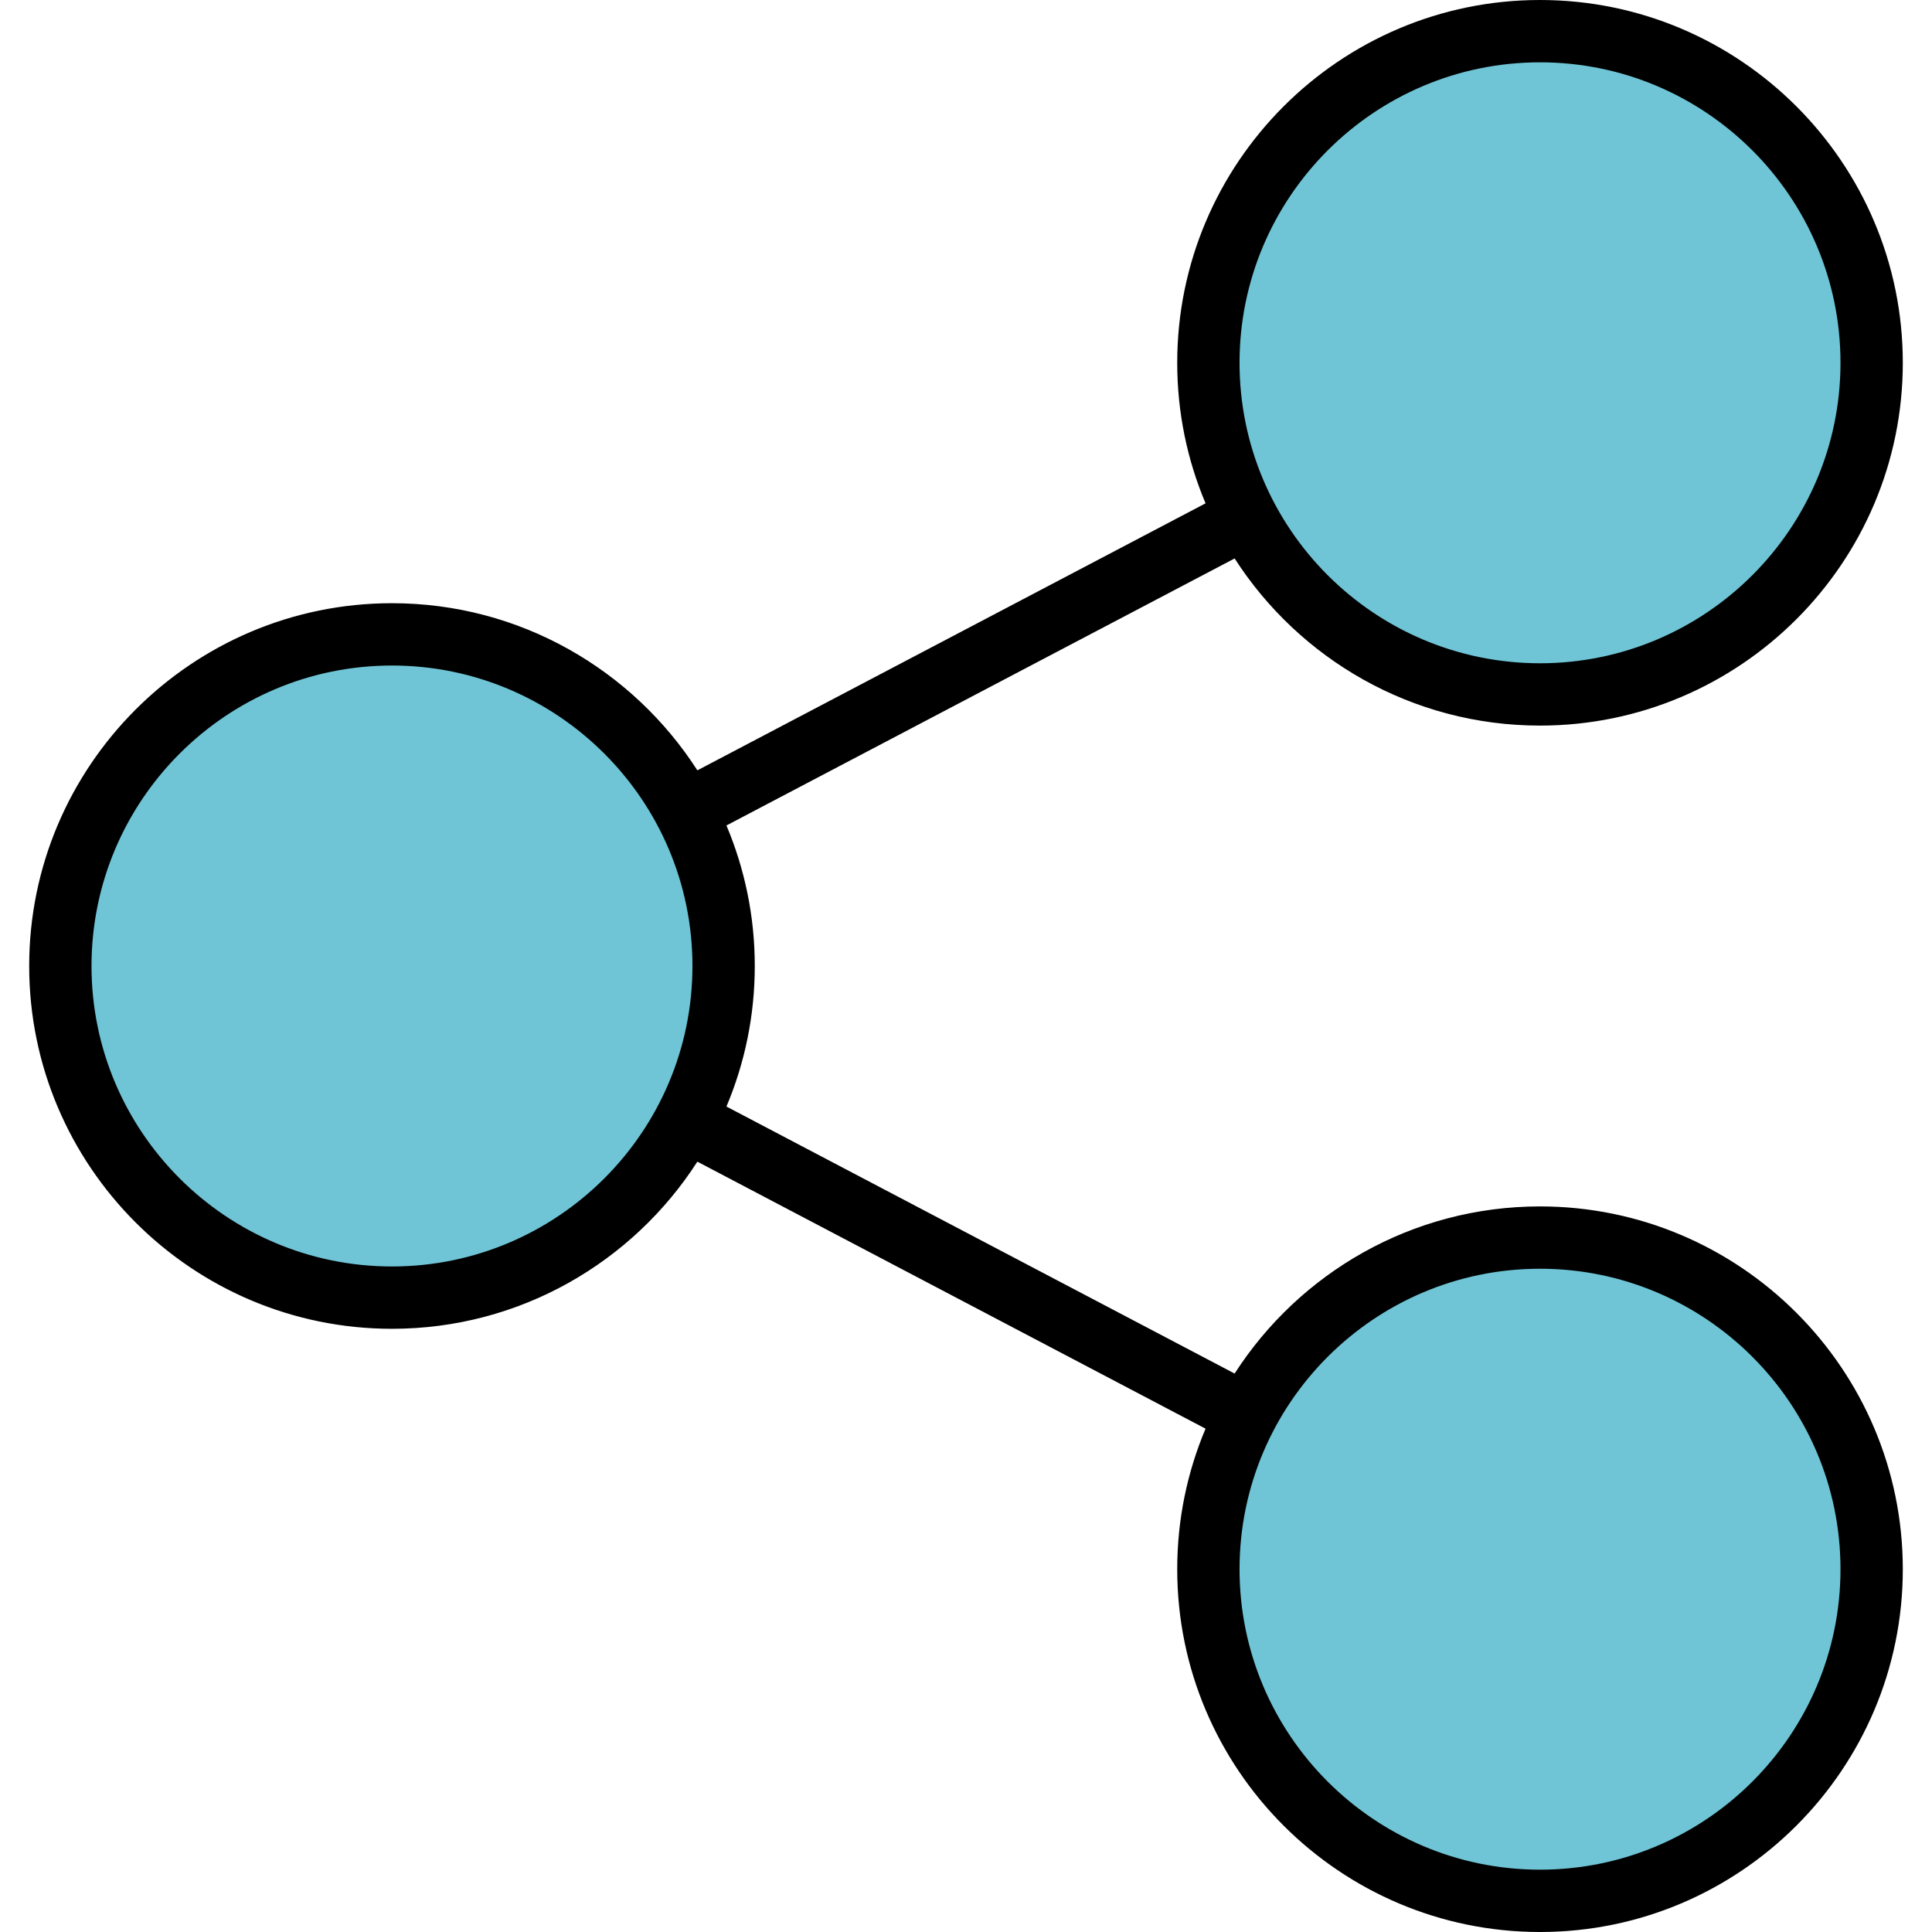
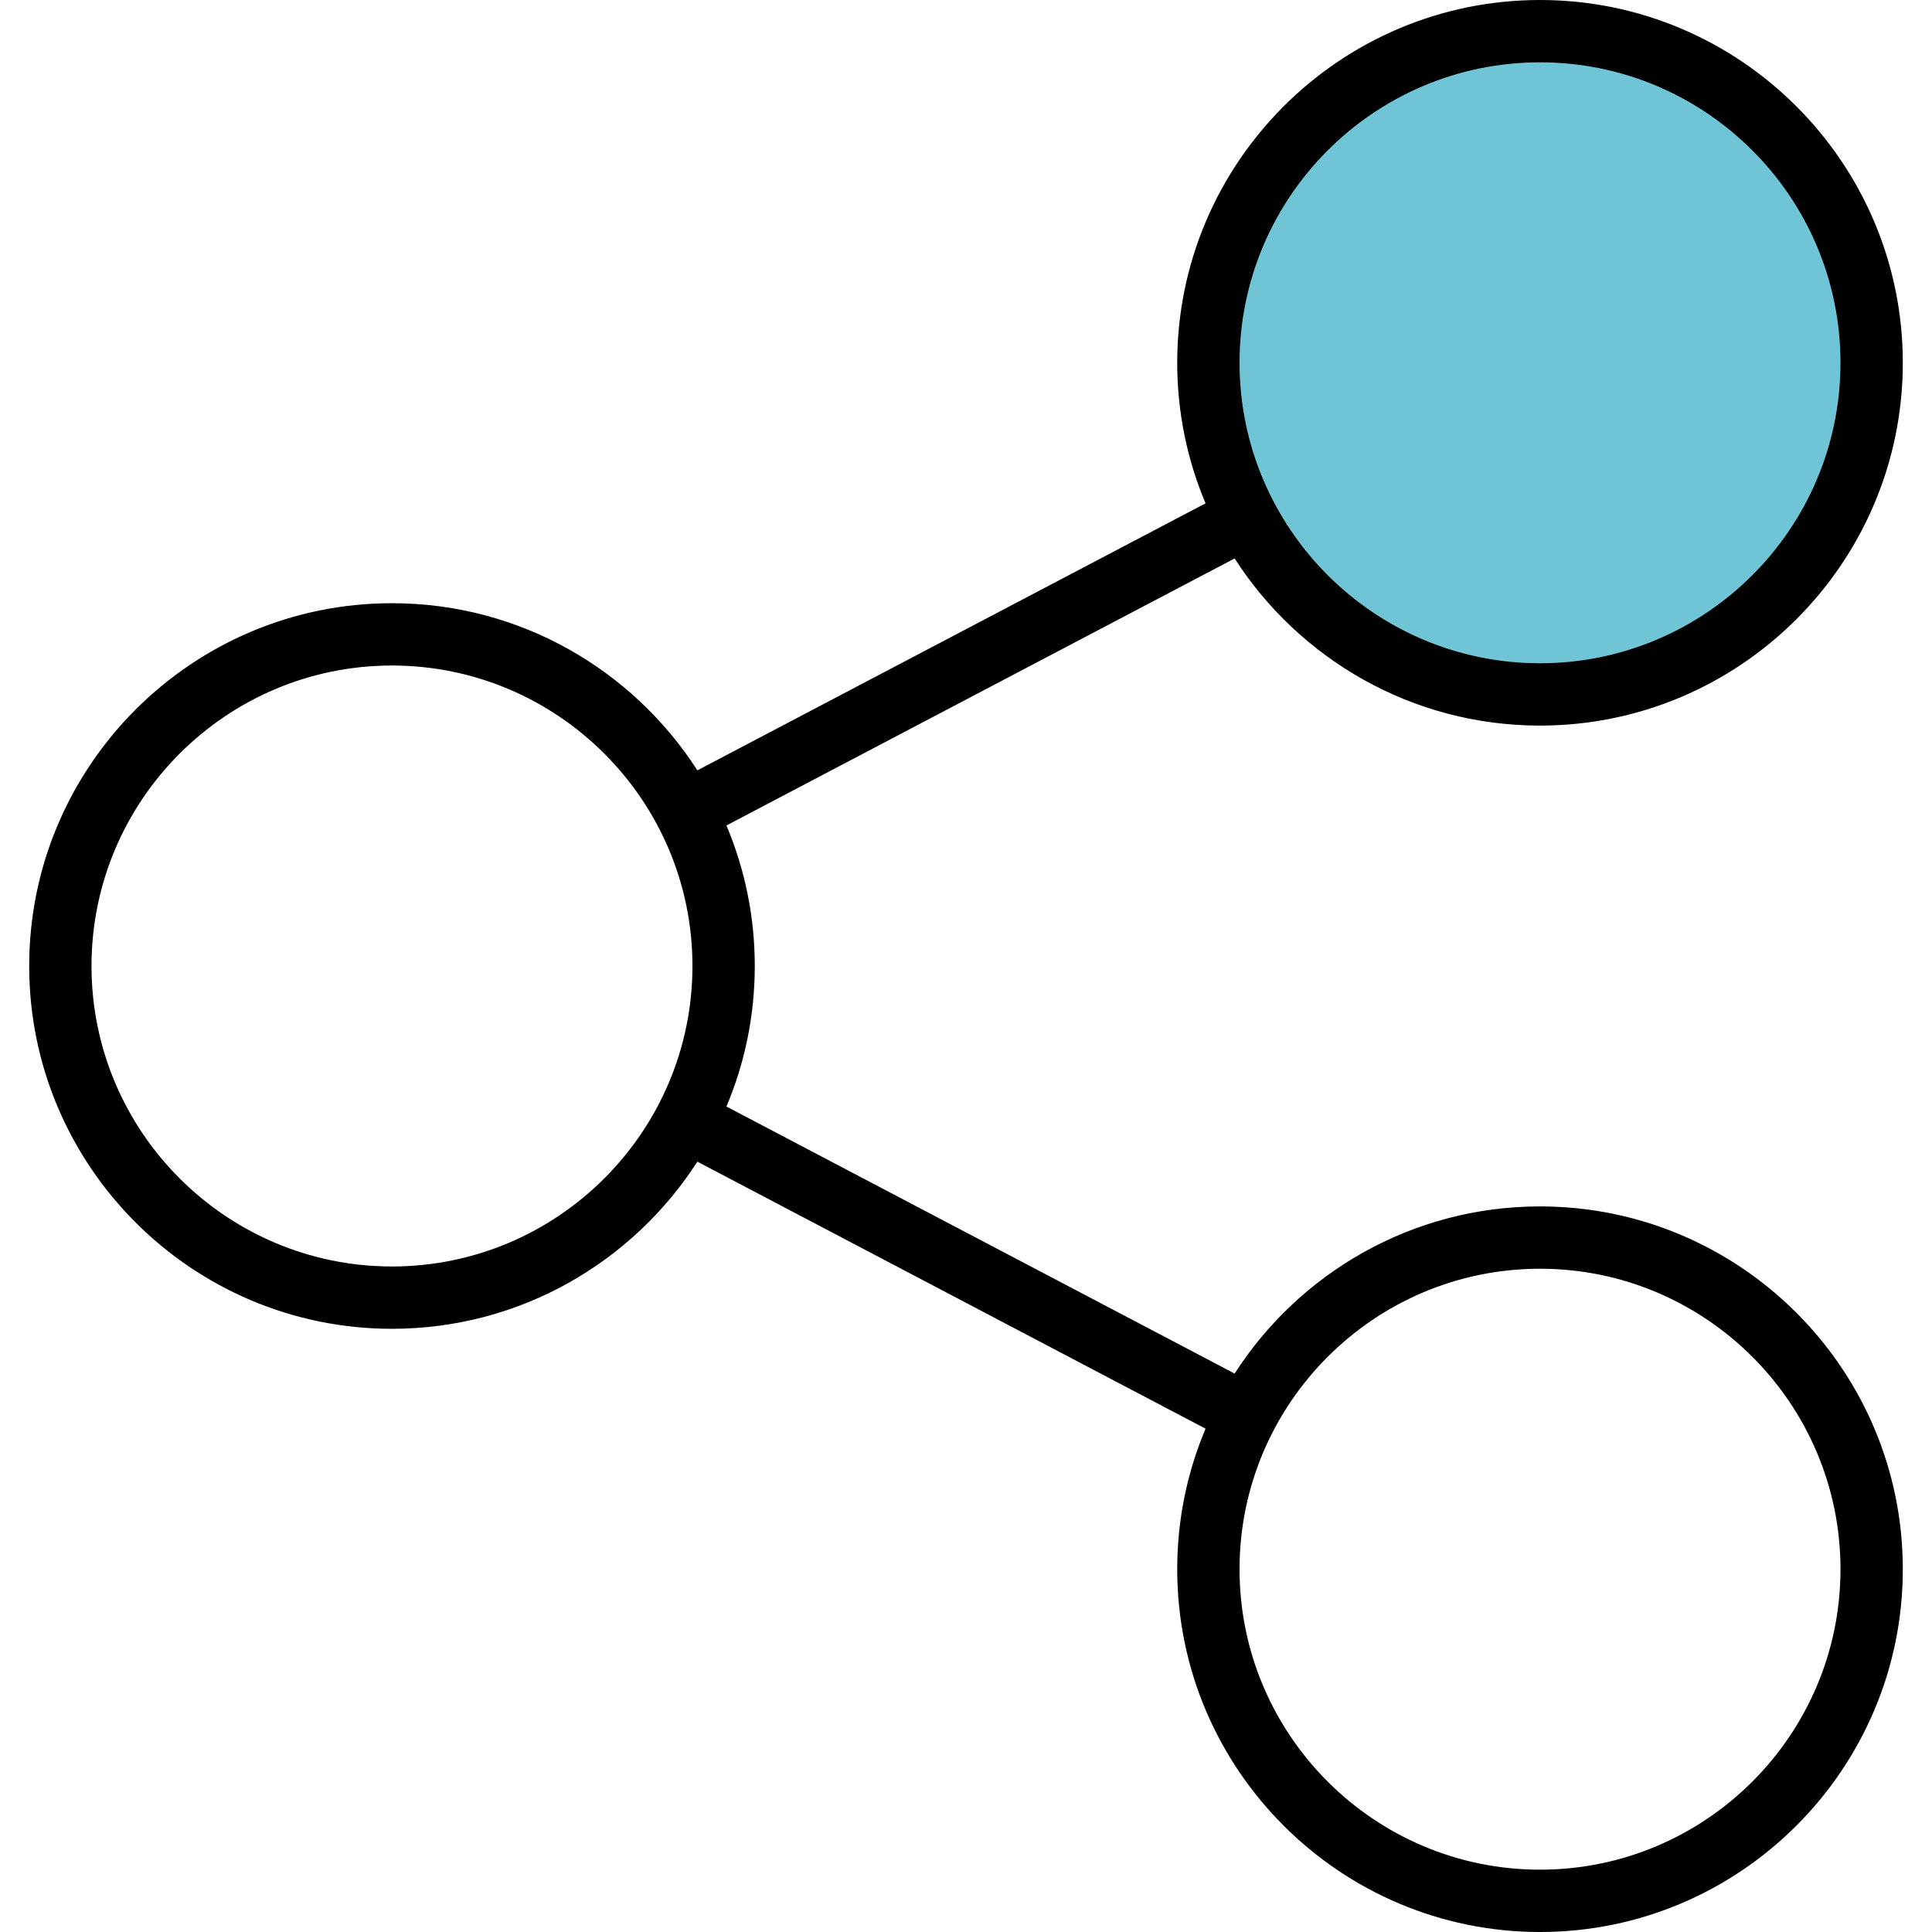
<svg xmlns="http://www.w3.org/2000/svg" height="800px" width="800px" id="Layer_1" viewBox="0 0 512 512" xml:space="preserve">
  <g>
-     <circle style="fill:#6FC5D6;" cx="105.306" cy="256" r="87.888" />
-     <circle style="fill:#6FC5D6;" cx="409.544" cy="415.854" r="87.888" />
    <circle style="fill:#6FC5D6;" cx="409.544" cy="96.146" r="87.888" />
  </g>
  <path d="M408.12,319.712c-33.933,0-63.816,17.671-80.931,44.293l-134.674-70.761c4.834-11.46,7.508-24.045,7.508-37.243 c0-13.198-2.675-25.783-7.508-37.243l134.674-70.761c17.116,26.622,46.998,44.293,80.931,44.293 c53.015,0,96.145-43.13,96.145-96.144C504.264,43.13,461.134,0,408.12,0c-53.013,0-96.144,43.13-96.144,96.145 c0,13.199,2.674,25.783,7.508,37.243l-134.674,70.761c-17.116-26.622-46.998-44.293-80.931-44.293 c-53.013,0-96.144,43.13-96.144,96.145s43.13,96.145,96.144,96.145c33.933,0,63.816-17.671,80.931-44.293l134.674,70.761 c-4.834,11.46-7.508,24.045-7.508,37.243c0,53.015,43.13,96.145,96.144,96.145c53.015,0,96.145-43.13,96.145-96.145 C504.264,362.842,461.134,319.712,408.12,319.712z M408.12,16.516c43.908,0,79.629,35.721,79.629,79.629 c0,43.906-35.721,79.628-79.629,79.628s-79.628-35.721-79.628-79.628C328.491,52.237,364.212,16.516,408.12,16.516z  M103.878,335.629c-43.906,0-79.628-35.721-79.628-79.629s35.721-79.629,79.628-79.629s79.628,35.721,79.628,79.629 S147.785,335.629,103.878,335.629z M408.12,495.484c-43.908,0-79.628-35.721-79.628-79.629c0-43.906,35.72-79.628,79.628-79.628 s79.629,35.721,79.629,79.628C487.748,459.763,452.027,495.484,408.12,495.484z" />
</svg>